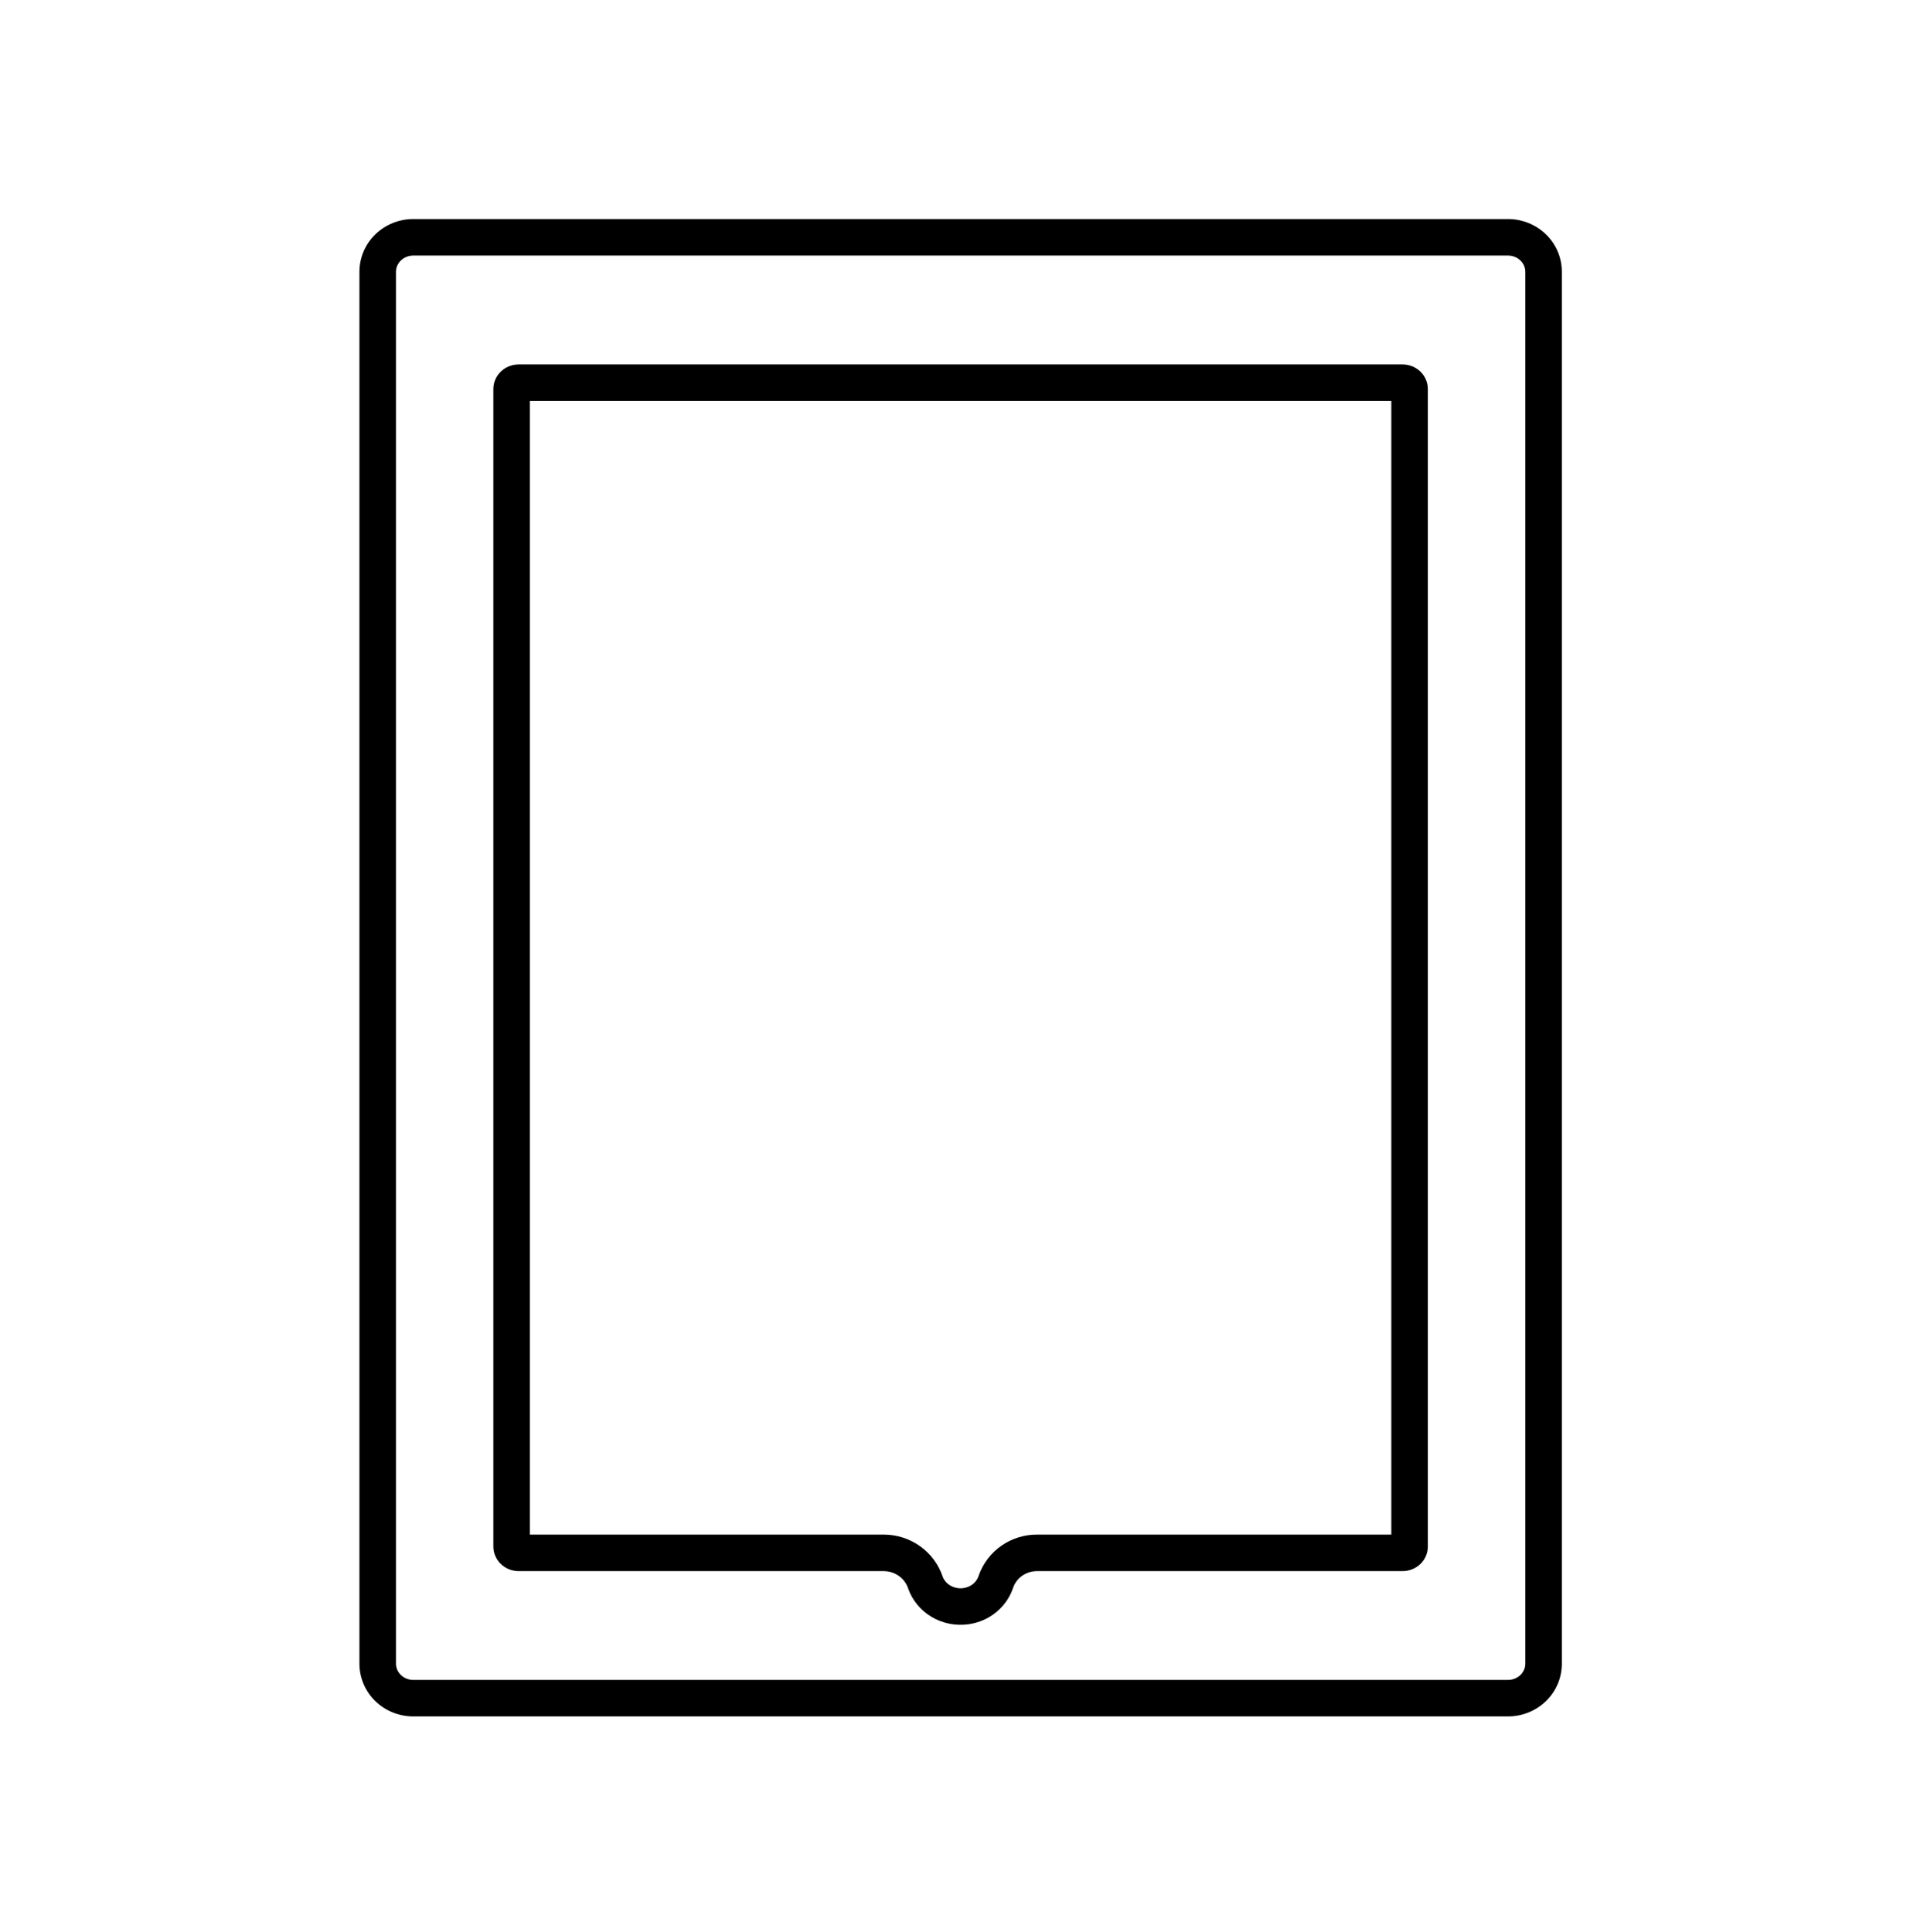
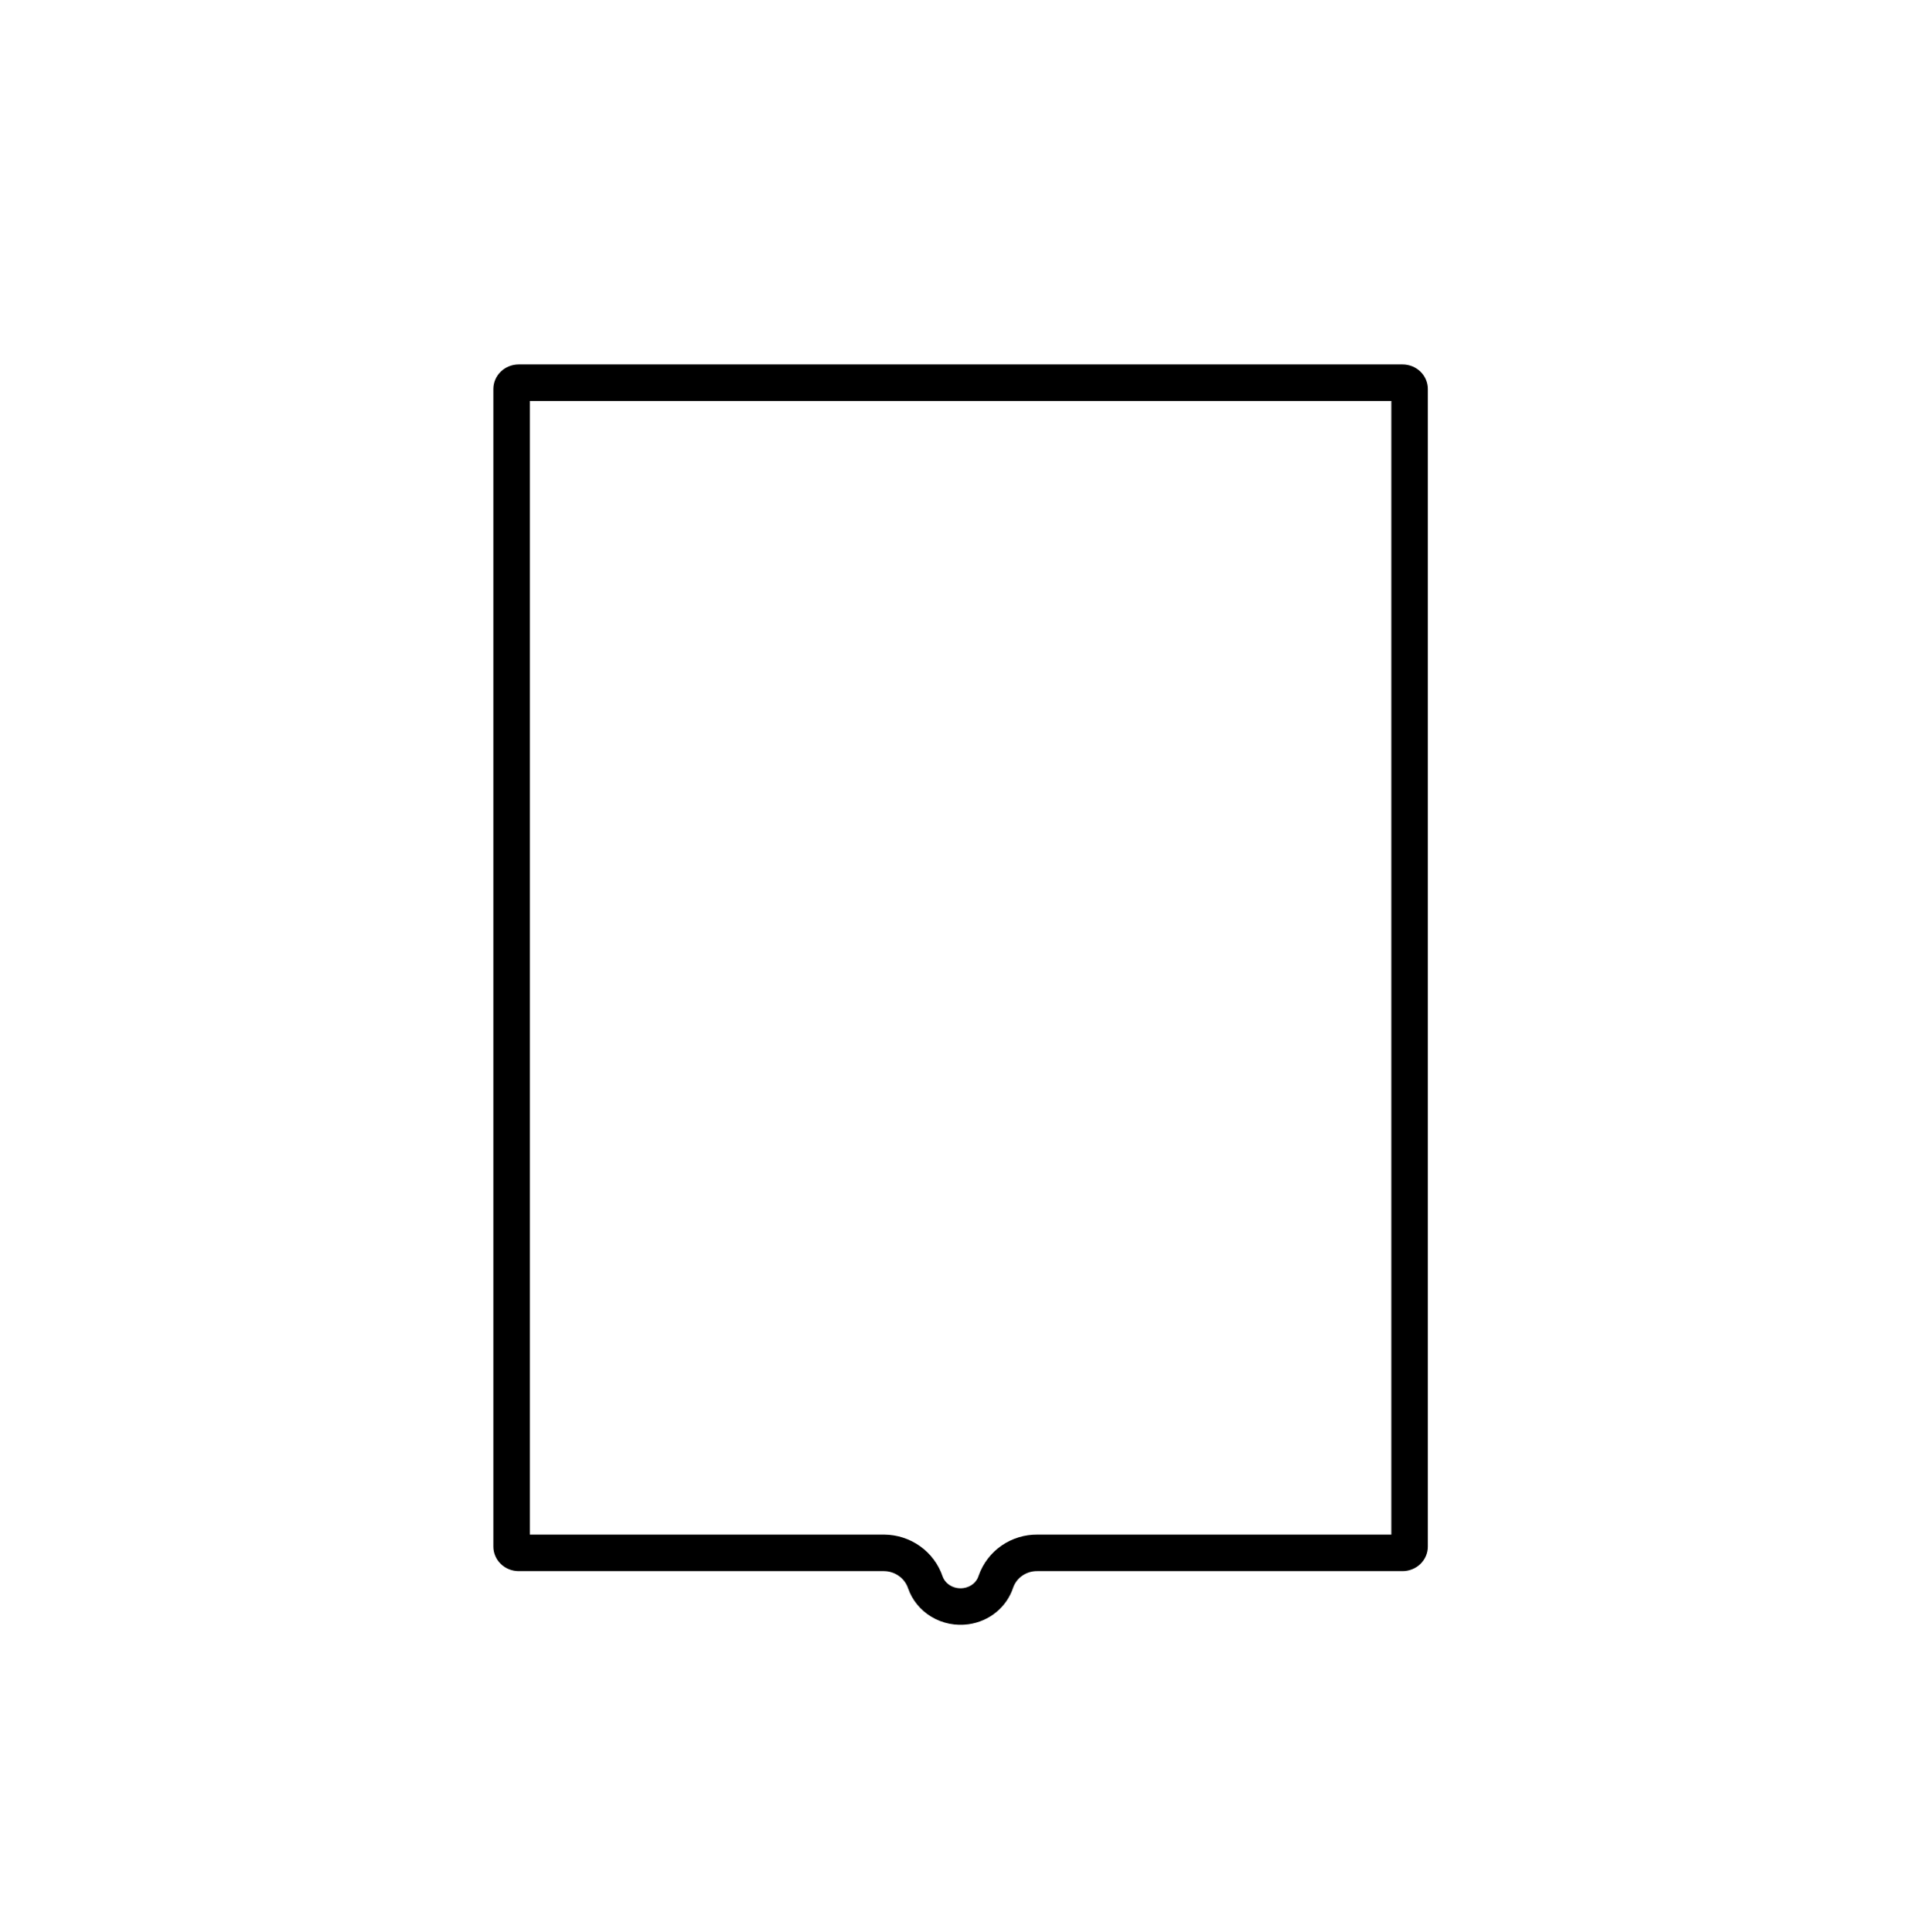
<svg xmlns="http://www.w3.org/2000/svg" width="128" height="129" viewBox="0 0 128 129" fill="none">
  <g id="Bolt 4K LT HDMI/Client Monitoring">
    <g id="Vector">
      <path fill-rule="evenodd" clip-rule="evenodd" d="M35.381 26.777V102.485H59.021L59.044 102.485C59.898 102.493 60.735 102.761 61.436 103.261C62.132 103.757 62.663 104.46 62.941 105.281C63.026 105.517 63.198 105.735 63.45 105.884C63.705 106.036 64.017 106.101 64.328 106.057L64.329 106.057C64.575 106.023 64.799 105.922 64.975 105.778C65.15 105.633 65.271 105.452 65.334 105.261C65.34 105.242 65.346 105.223 65.353 105.204C65.644 104.385 66.188 103.69 66.894 103.207C67.596 102.727 68.425 102.479 69.266 102.485H92.9V26.777H35.381ZM69.255 104.924C68.903 104.92 68.558 105.024 68.271 105.22C67.983 105.417 67.766 105.697 67.652 106.02C67.442 106.659 67.051 107.228 66.524 107.662C65.996 108.096 65.353 108.377 64.668 108.473C63.812 108.593 62.94 108.419 62.203 107.981C61.466 107.543 60.911 106.868 60.635 106.075C60.525 105.743 60.31 105.453 60.02 105.247C59.73 105.04 59.381 104.927 59.021 104.924H34.629C34.407 104.923 34.187 104.88 33.982 104.797C33.777 104.714 33.59 104.593 33.434 104.44C33.277 104.287 33.153 104.107 33.069 103.907C32.984 103.708 32.941 103.495 32.942 103.28V25.977C32.942 25.761 32.986 25.548 33.071 25.349C33.157 25.15 33.282 24.969 33.439 24.817C33.597 24.664 33.784 24.544 33.99 24.462C34.196 24.38 34.416 24.338 34.639 24.338H93.647C94.096 24.338 94.527 24.511 94.844 24.818C95.161 25.125 95.339 25.542 95.339 25.977V103.28C95.34 103.495 95.297 103.709 95.212 103.908C95.127 104.108 95.003 104.289 94.846 104.442C94.689 104.595 94.502 104.716 94.296 104.798C94.091 104.881 93.87 104.924 93.647 104.924H69.255ZM35.381 103.288V103.28C35.381 103.282 35.381 103.285 35.381 103.288Z" fill="black" />
-       <path fill-rule="evenodd" clip-rule="evenodd" d="M25.067 15.646C25.745 14.99 26.655 14.628 27.596 14.628H100.69C101.631 14.628 102.542 14.99 103.219 15.646C103.898 16.303 104.286 17.203 104.286 18.15V111.107C104.286 112.053 103.898 112.953 103.219 113.611C102.542 114.267 101.631 114.628 100.69 114.628H27.596C26.655 114.628 25.745 114.267 25.067 113.611C24.389 112.953 24 112.053 24 111.107V18.15C24 17.203 24.389 16.303 25.067 15.646ZM27.596 17.067C27.277 17.067 26.978 17.191 26.764 17.398C26.551 17.605 26.439 17.876 26.439 18.15V111.107C26.439 111.381 26.551 111.652 26.764 111.859C26.978 112.066 27.277 112.189 27.596 112.189H100.69C101.009 112.189 101.308 112.066 101.522 111.859C101.735 111.652 101.847 111.381 101.847 111.107V18.15C101.847 17.876 101.735 17.604 101.522 17.398C101.308 17.191 101.009 17.067 100.69 17.067H27.596Z" fill="black" />
    </g>
  </g>
</svg>